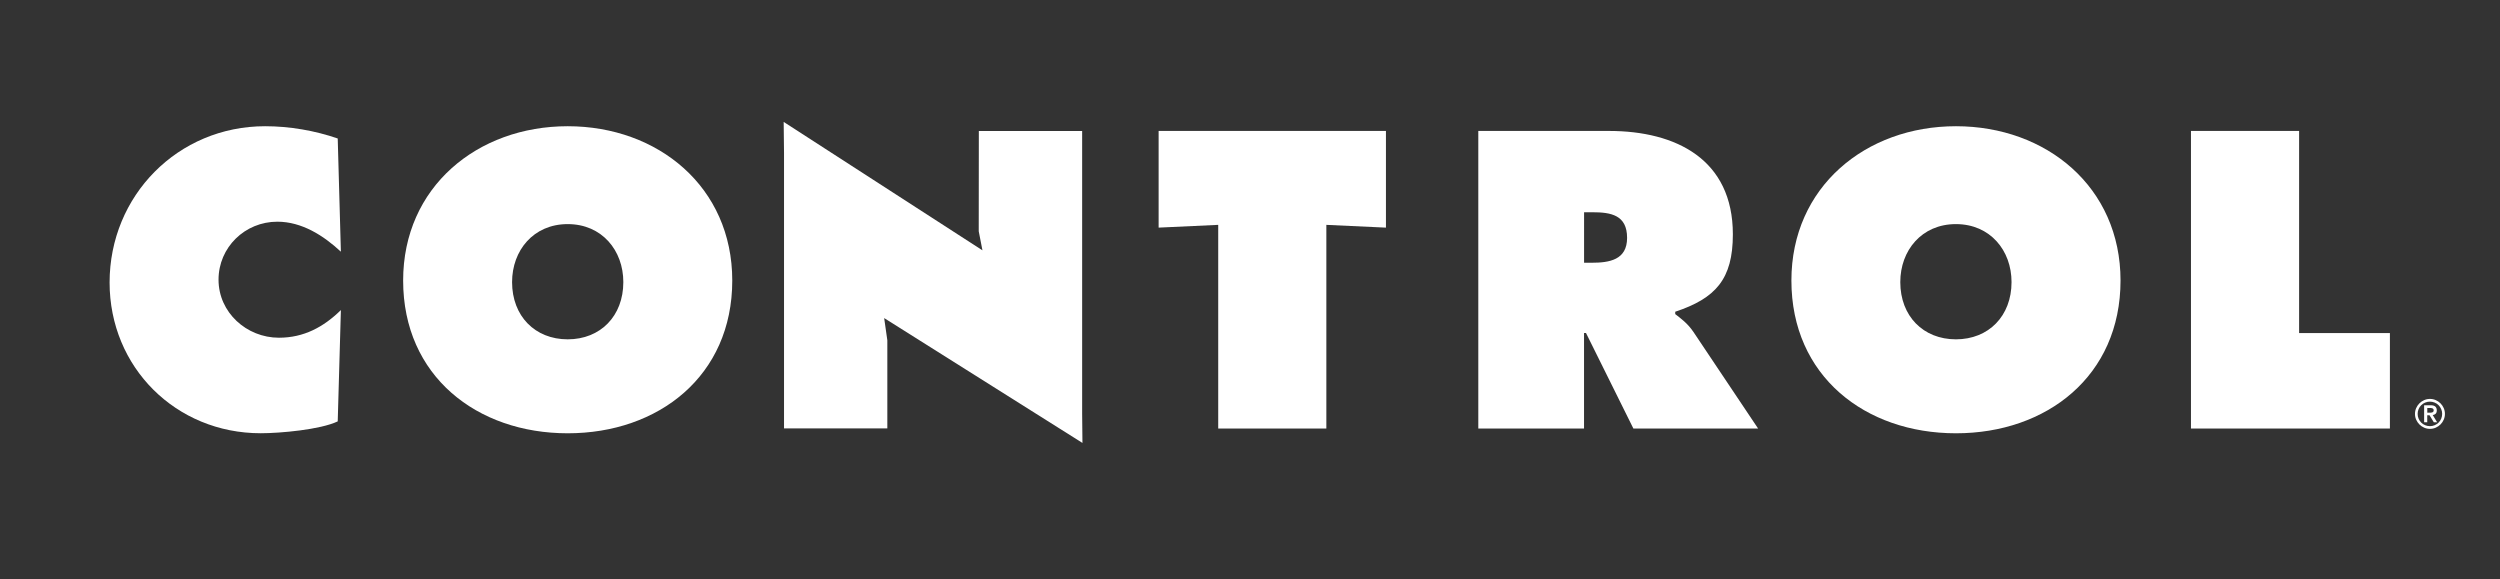
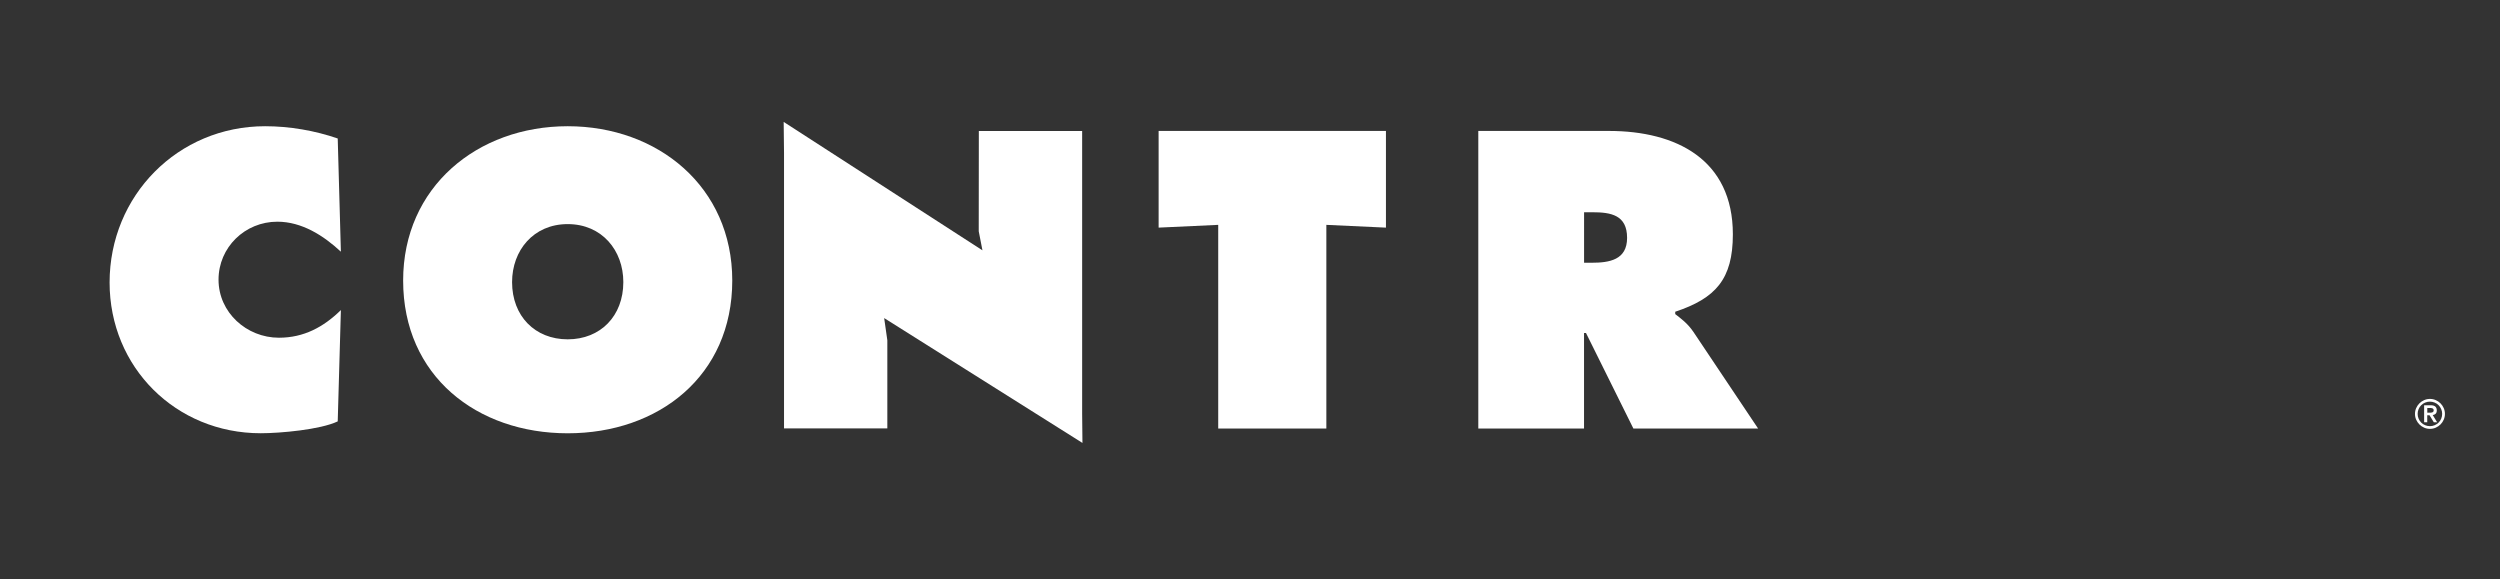
<svg xmlns="http://www.w3.org/2000/svg" version="1.1" id="Layer_1" x="0px" y="0px" viewBox="0 0 497.53 115.24" style="enable-background:new 0 0 497.53 115.24;" xml:space="preserve">
  <rect x="0" y="0" width="497.53" height="115.24" fill="#333333" stroke="none" />
  <style type="text/css">
	.st0{fill:#FFFFFF;}
</style>
  <g>
    <path class="st0" d="M480.61,82.37c0-0.41,0.08-0.8,0.24-1.16c0.16-0.36,0.37-0.67,0.64-0.94c0.27-0.27,0.58-0.48,0.94-0.64   c0.36-0.16,0.75-0.24,1.16-0.24c0.41,0,0.8,0.08,1.16,0.24c0.36,0.16,0.67,0.37,0.94,0.64c0.27,0.27,0.48,0.58,0.64,0.94   c0.16,0.36,0.24,0.75,0.24,1.16s-0.08,0.8-0.24,1.16c-0.16,0.36-0.37,0.67-0.64,0.94s-0.58,0.48-0.94,0.64   c-0.36,0.16-0.75,0.24-1.16,0.24c-0.41,0-0.8-0.08-1.16-0.24s-0.67-0.37-0.94-0.64c-0.27-0.27-0.48-0.58-0.64-0.94   C480.69,83.17,480.61,82.78,480.61,82.37z M481.14,82.37c0,0.34,0.06,0.65,0.19,0.95s0.3,0.56,0.52,0.78   c0.22,0.22,0.48,0.4,0.78,0.52s0.62,0.19,0.95,0.19s0.65-0.06,0.95-0.19c0.3-0.13,0.56-0.3,0.78-0.52c0.22-0.22,0.4-0.48,0.52-0.78   s0.19-0.62,0.19-0.95s-0.06-0.65-0.19-0.95c-0.13-0.3-0.3-0.56-0.52-0.78c-0.22-0.22-0.48-0.4-0.78-0.52   c-0.3-0.13-0.62-0.19-0.95-0.19s-0.65,0.06-0.95,0.19s-0.56,0.3-0.78,0.52c-0.22,0.22-0.4,0.48-0.52,0.78   C481.2,81.72,481.14,82.04,481.14,82.37z M482.44,80.65h1.31c0.41,0,0.71,0.09,0.91,0.26c0.19,0.18,0.29,0.43,0.29,0.76   c0,0.3-0.08,0.52-0.23,0.67s-0.35,0.24-0.58,0.26l0.88,1.44h-0.66l-0.85-1.39h-0.46v1.39h-0.62V80.65z M483.06,82.13h0.46   c0.1,0,0.19,0,0.29-0.01s0.18-0.03,0.26-0.06c0.08-0.03,0.14-0.08,0.19-0.14s0.07-0.15,0.07-0.26c0-0.11-0.02-0.2-0.07-0.26   s-0.11-0.11-0.19-0.14c-0.08-0.03-0.16-0.05-0.26-0.06s-0.19-0.01-0.29-0.01h-0.46V82.13z" />
  </g>
  <g>
    <path class="st0" d="M67.84,50.09c-3.46-3.22-7.78-5.97-12.65-5.97c-6.44,0-11.7,5.1-11.7,11.54c0,6.52,5.58,11.55,12.02,11.55   c4.95,0,8.88-2.12,12.33-5.5l-0.63,22.15c-3.46,1.65-11.47,2.36-15.32,2.36c-16.89,0-30.08-13.12-30.08-30   c0-17.28,13.59-31.1,30.95-31.1c4.87,0,9.9,0.87,14.45,2.44L67.84,50.09z" />
    <path class="st0" d="M145.73,55.83c0,19.01-14.69,30.4-32.75,30.4c-18.07,0-32.75-11.39-32.75-30.4   c0-18.61,14.77-30.71,32.75-30.71C130.97,25.12,145.73,37.21,145.73,55.83z M101.91,56.14c0,6.76,4.56,11.39,11.07,11.39   c6.52,0,11.07-4.64,11.07-11.39c0-6.28-4.24-11.54-11.07-11.54C106.15,44.6,101.91,49.86,101.91,56.14z" />
    <path class="st0" d="M230.58,26.06h45.24V45.3l-11.86-0.55v40.53h-21.52V44.75l-11.86,0.55V26.06z" />
    <path class="st0" d="M294.2,26.06h26c13.35,0,24.66,5.66,24.66,20.58c0,8.96-3.46,12.73-11.47,15.4v0.47   c1.1,0.86,2.44,1.81,3.61,3.53l12.88,19.24h-24.82l-9.43-19.01h-0.39v19.01H294.2V26.06z M315.25,52.29h1.49   c3.53,0,7.07-0.55,7.07-4.95c0-4.56-3.22-5.1-6.91-5.1h-1.65V52.29z" />
-     <path class="st0" d="M422.01,55.83c0,19.01-14.69,30.4-32.75,30.4c-18.07,0-32.75-11.39-32.75-30.4   c0-18.61,14.77-30.71,32.75-30.71C407.24,25.12,422.01,37.21,422.01,55.83z M378.18,56.14c0,6.76,4.56,11.39,11.07,11.39   s11.07-4.64,11.07-11.39c0-6.28-4.24-11.54-11.07-11.54C382.42,44.6,378.18,49.86,378.18,56.14z" />
-     <path class="st0" d="M436.03,26.06h21.52v40.22h18.07v19.01h-39.59V26.06z" />
    <path class="st0" d="M175.96,63.3l39.46,24.85l-0.06-5.81V26.07h-20.56l-0.02,19.96l0.74,3.79l-39.56-25.56l0.07,6.18v54.81h20.56   V67.72L175.96,63.3z" />
  </g>
</svg>